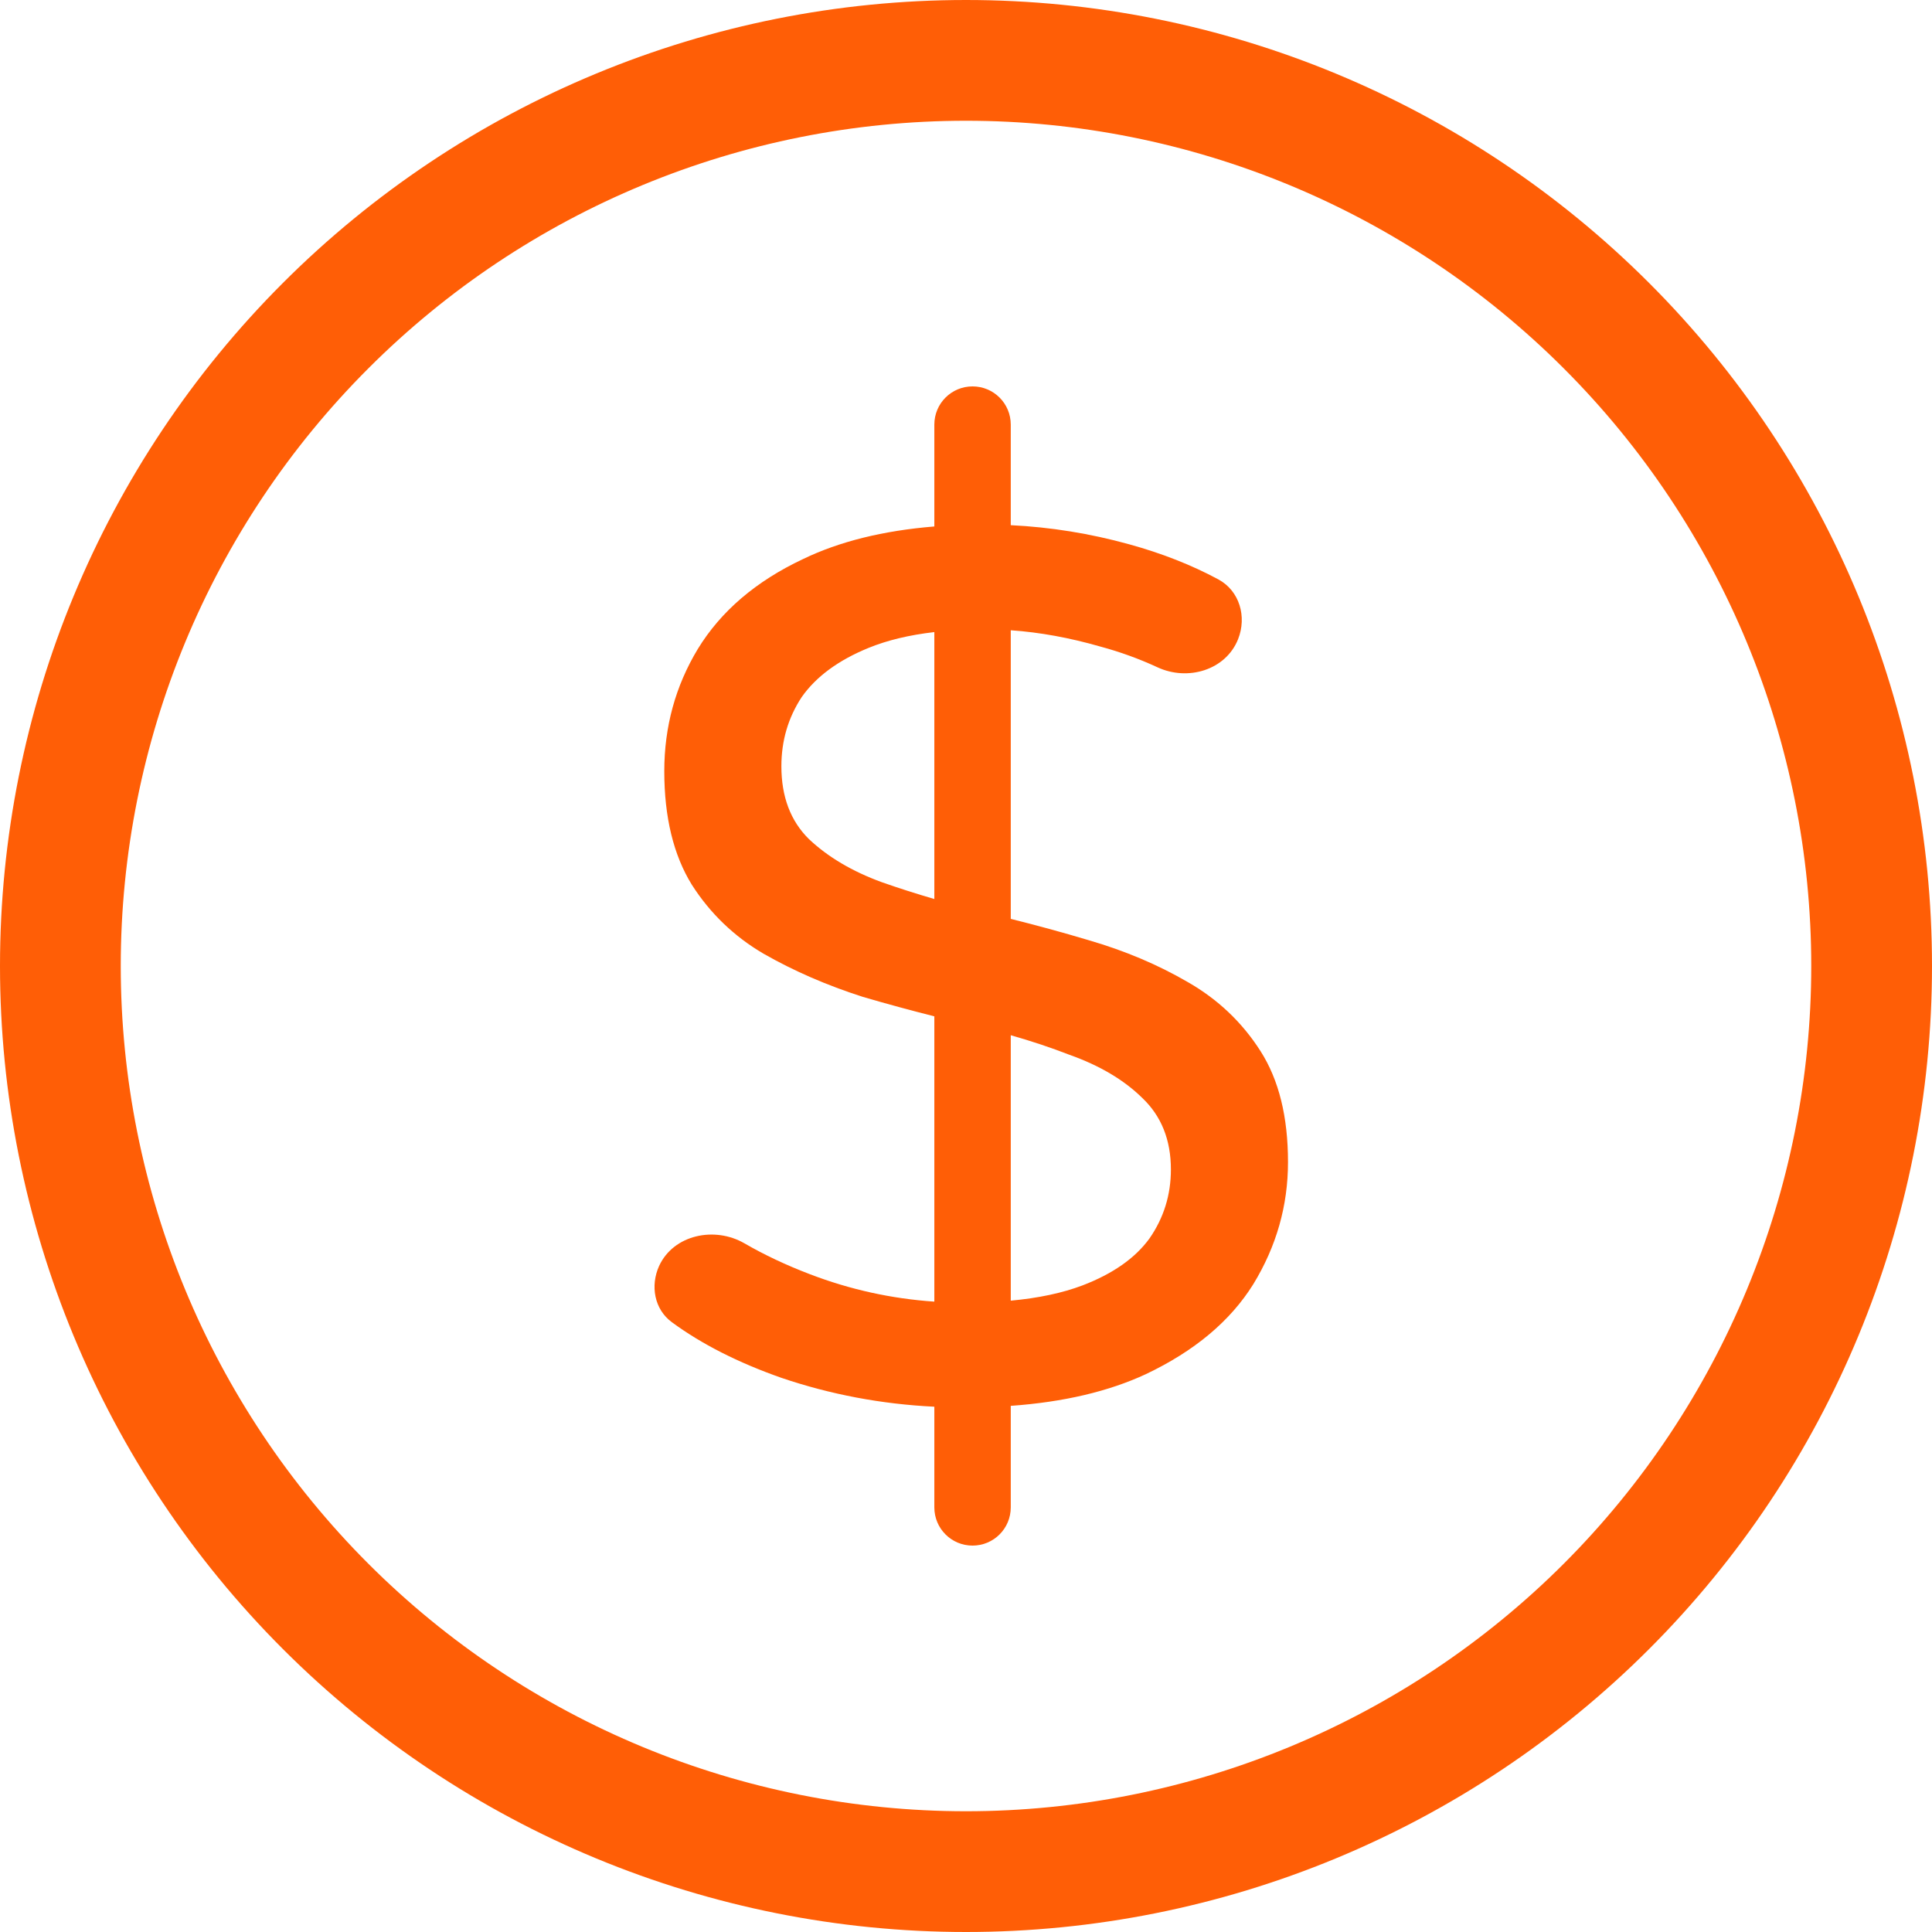
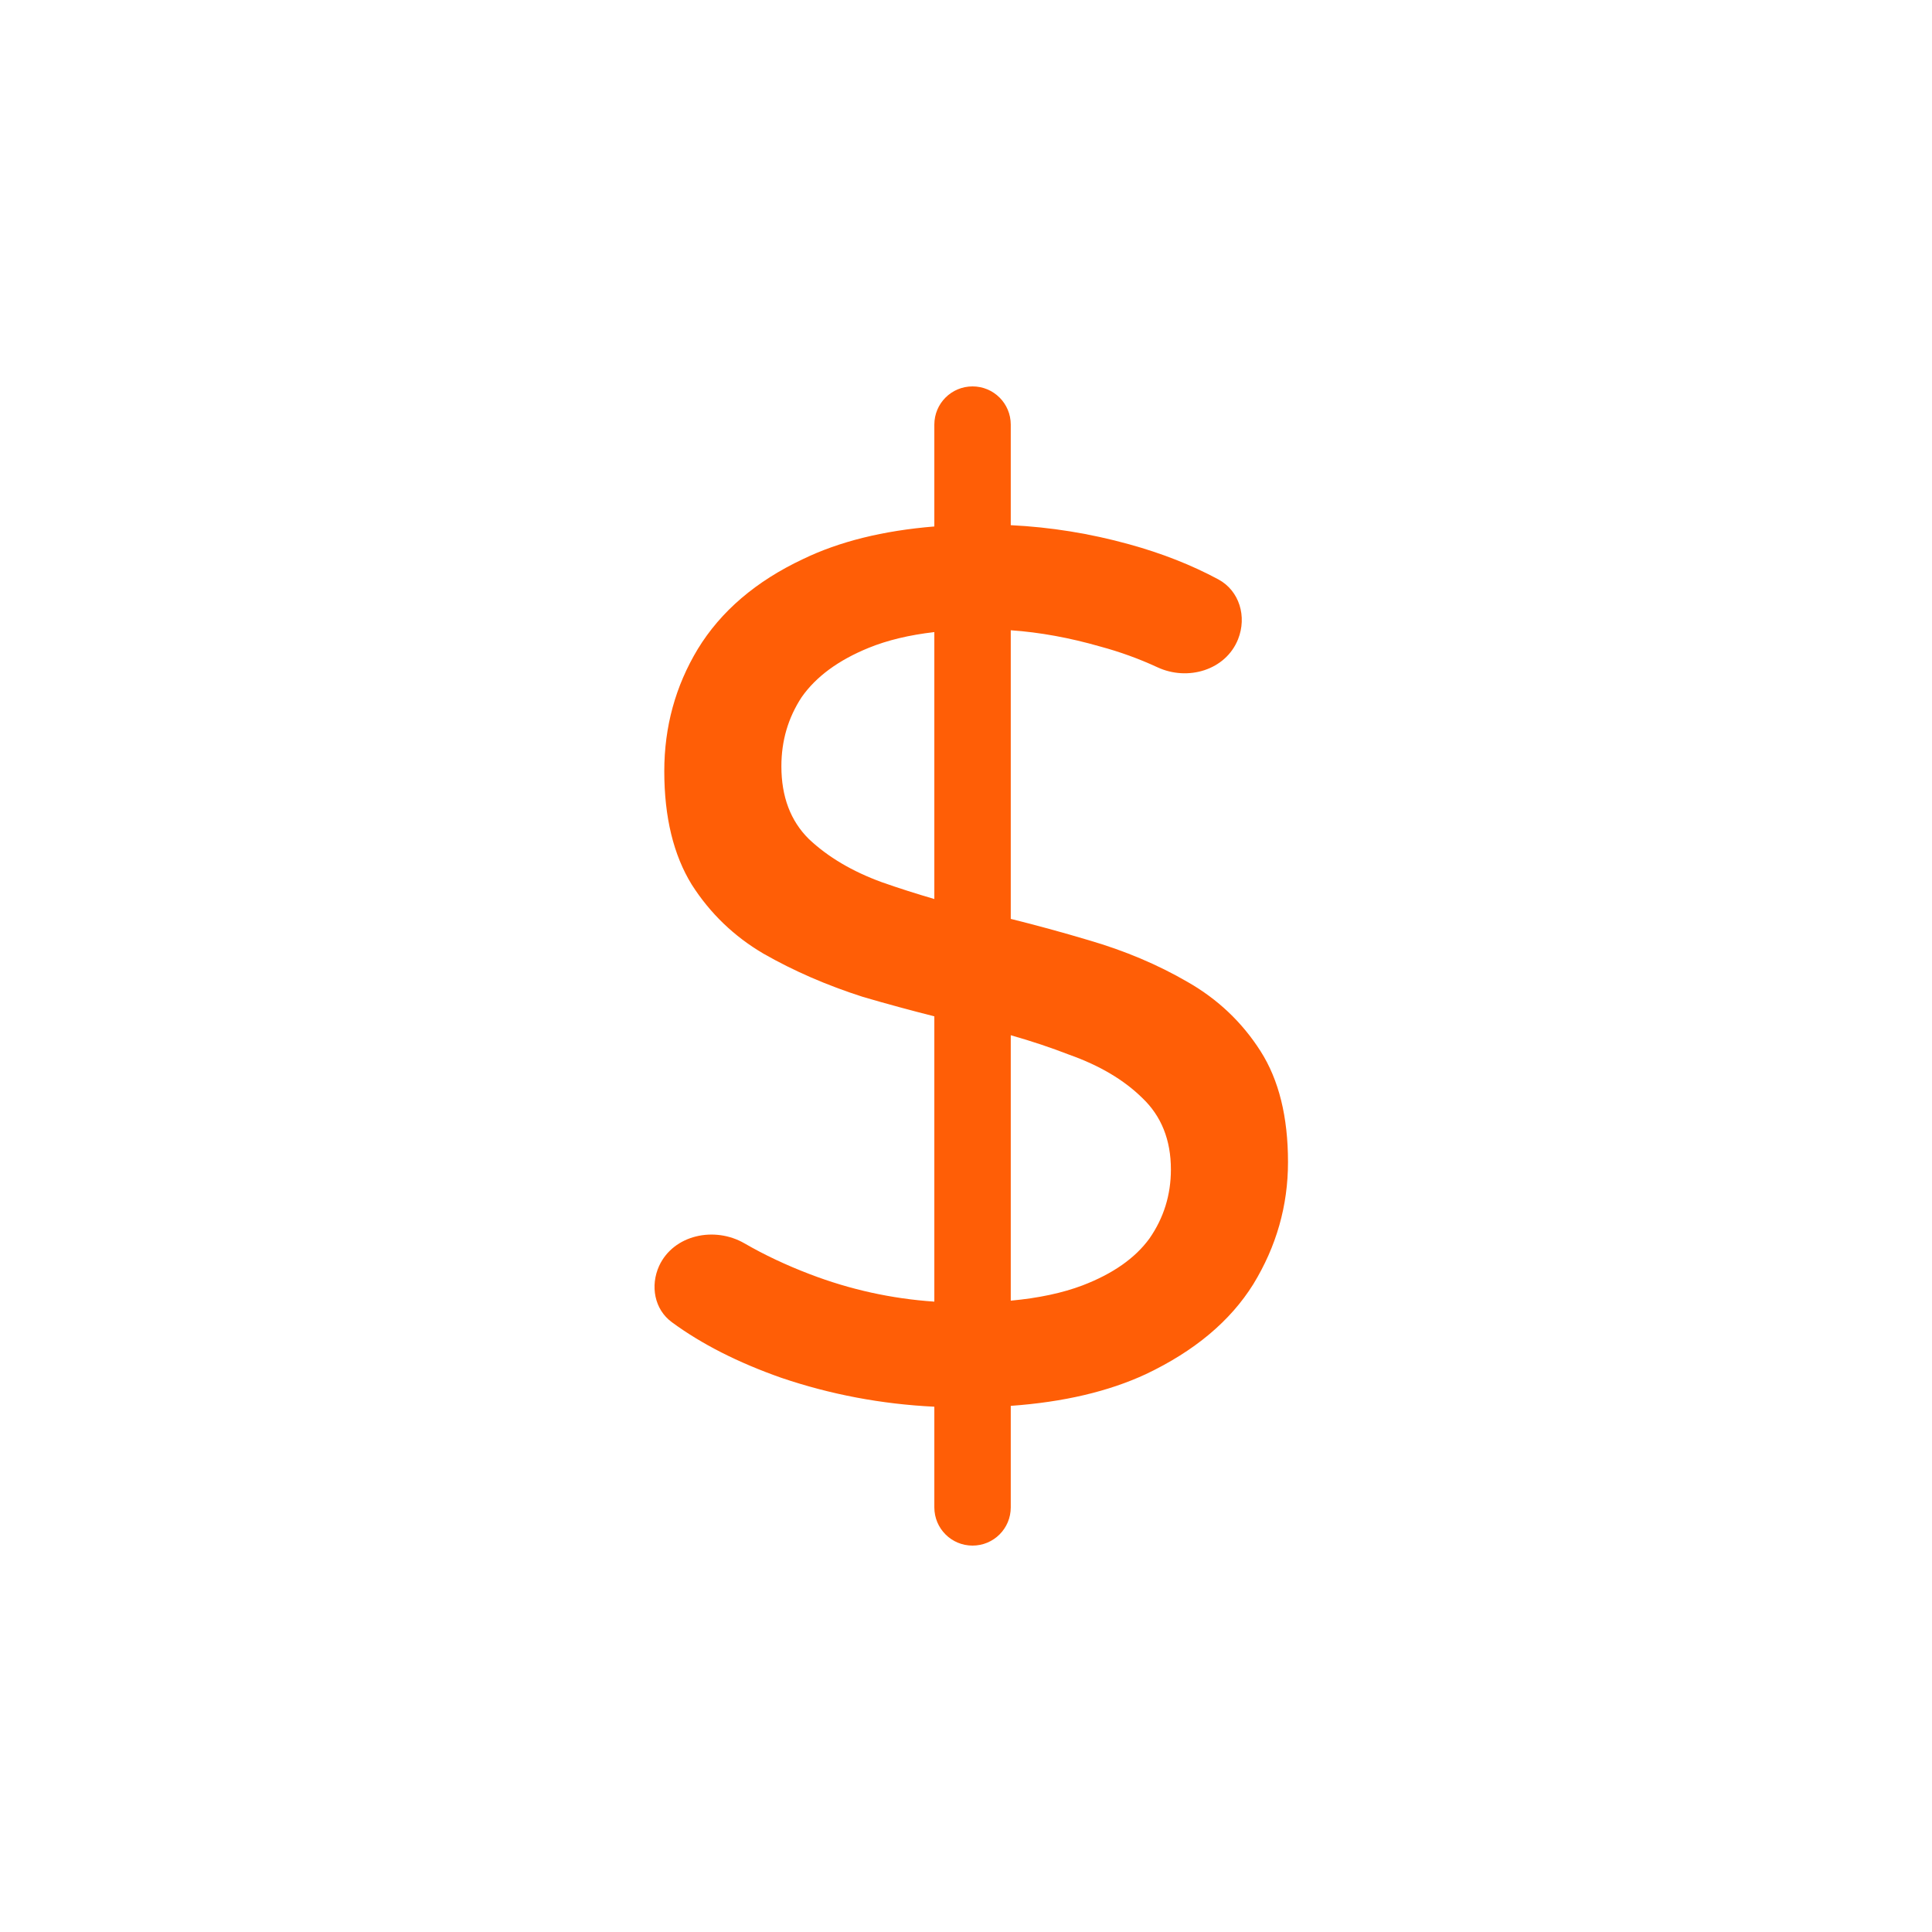
<svg xmlns="http://www.w3.org/2000/svg" width="18" height="18" viewBox="0 0 18 18" fill="none">
  <path fill-rule="evenodd" clip-rule="evenodd" d="M8.705 14.044C8.705 14.241 8.864 14.4 9.061 14.4C9.258 14.4 9.417 14.241 9.417 14.044V13.098C9.909 13.063 10.328 12.964 10.675 12.803C11.128 12.588 11.462 12.309 11.677 11.964C11.892 11.612 12 11.233 12 10.827C12 10.405 11.915 10.061 11.744 9.793C11.573 9.525 11.347 9.31 11.065 9.149C10.79 8.989 10.482 8.858 10.141 8.759C9.9 8.687 9.659 8.621 9.417 8.561V5.872C9.689 5.891 9.967 5.942 10.252 6.024C10.434 6.073 10.611 6.137 10.784 6.217C11.066 6.348 11.42 6.244 11.535 5.955C11.618 5.746 11.549 5.505 11.351 5.398C11.102 5.264 10.825 5.155 10.52 5.071C10.155 4.97 9.787 4.911 9.417 4.893V3.956C9.417 3.759 9.258 3.6 9.061 3.6C8.864 3.6 8.705 3.759 8.705 3.956V4.905C8.228 4.944 7.82 5.045 7.481 5.209C7.043 5.415 6.716 5.695 6.501 6.047C6.293 6.392 6.189 6.771 6.189 7.185C6.189 7.614 6.275 7.966 6.445 8.242C6.616 8.51 6.839 8.724 7.113 8.885C7.395 9.046 7.703 9.18 8.037 9.287C8.261 9.353 8.484 9.413 8.705 9.469V12.127C8.307 12.1 7.921 12.015 7.547 11.872C7.324 11.787 7.121 11.691 6.936 11.584C6.658 11.423 6.276 11.503 6.141 11.794C6.057 11.979 6.096 12.199 6.26 12.319C6.536 12.522 6.876 12.695 7.28 12.837C7.737 12.992 8.212 13.082 8.705 13.106V14.044ZM8.705 8.376V5.889C8.471 5.916 8.267 5.965 8.093 6.036C7.811 6.151 7.603 6.304 7.469 6.495C7.343 6.687 7.28 6.901 7.28 7.139C7.28 7.422 7.365 7.648 7.536 7.817C7.714 7.985 7.941 8.119 8.215 8.219C8.371 8.274 8.534 8.326 8.705 8.376ZM9.417 9.645V12.118C9.677 12.094 9.9 12.046 10.085 11.976C10.367 11.868 10.575 11.723 10.709 11.539C10.842 11.348 10.909 11.133 10.909 10.896C10.909 10.62 10.82 10.398 10.642 10.229C10.471 10.061 10.245 9.927 9.963 9.827C9.793 9.761 9.611 9.7 9.417 9.645Z" fill="#FF5E06" />
-   <path fill-rule="evenodd" clip-rule="evenodd" d="M15.364 15.364C13.676 17.052 11.387 18 9 18C6.613 18 4.324 17.052 2.636 15.364C0.948 13.676 0 11.387 0 9C0 6.613 0.948 4.324 2.636 2.636C4.324 0.948 6.613 0 9 0C11.387 0 13.676 0.948 15.364 2.636C17.052 4.324 18 6.613 18 9C18 11.387 17.052 13.676 15.364 15.364ZM14.569 14.569C16.045 13.092 16.875 11.089 16.875 9C16.875 6.911 16.045 4.908 14.569 3.432C13.092 1.955 11.089 1.125 9 1.125C6.911 1.125 4.908 1.955 3.432 3.432C1.955 4.908 1.125 6.911 1.125 9C1.125 11.089 1.955 13.092 3.432 14.569C4.908 16.045 6.911 16.875 9 16.875C11.089 16.875 13.092 16.045 14.569 14.569Z" fill="#FF5E06" />
</svg>